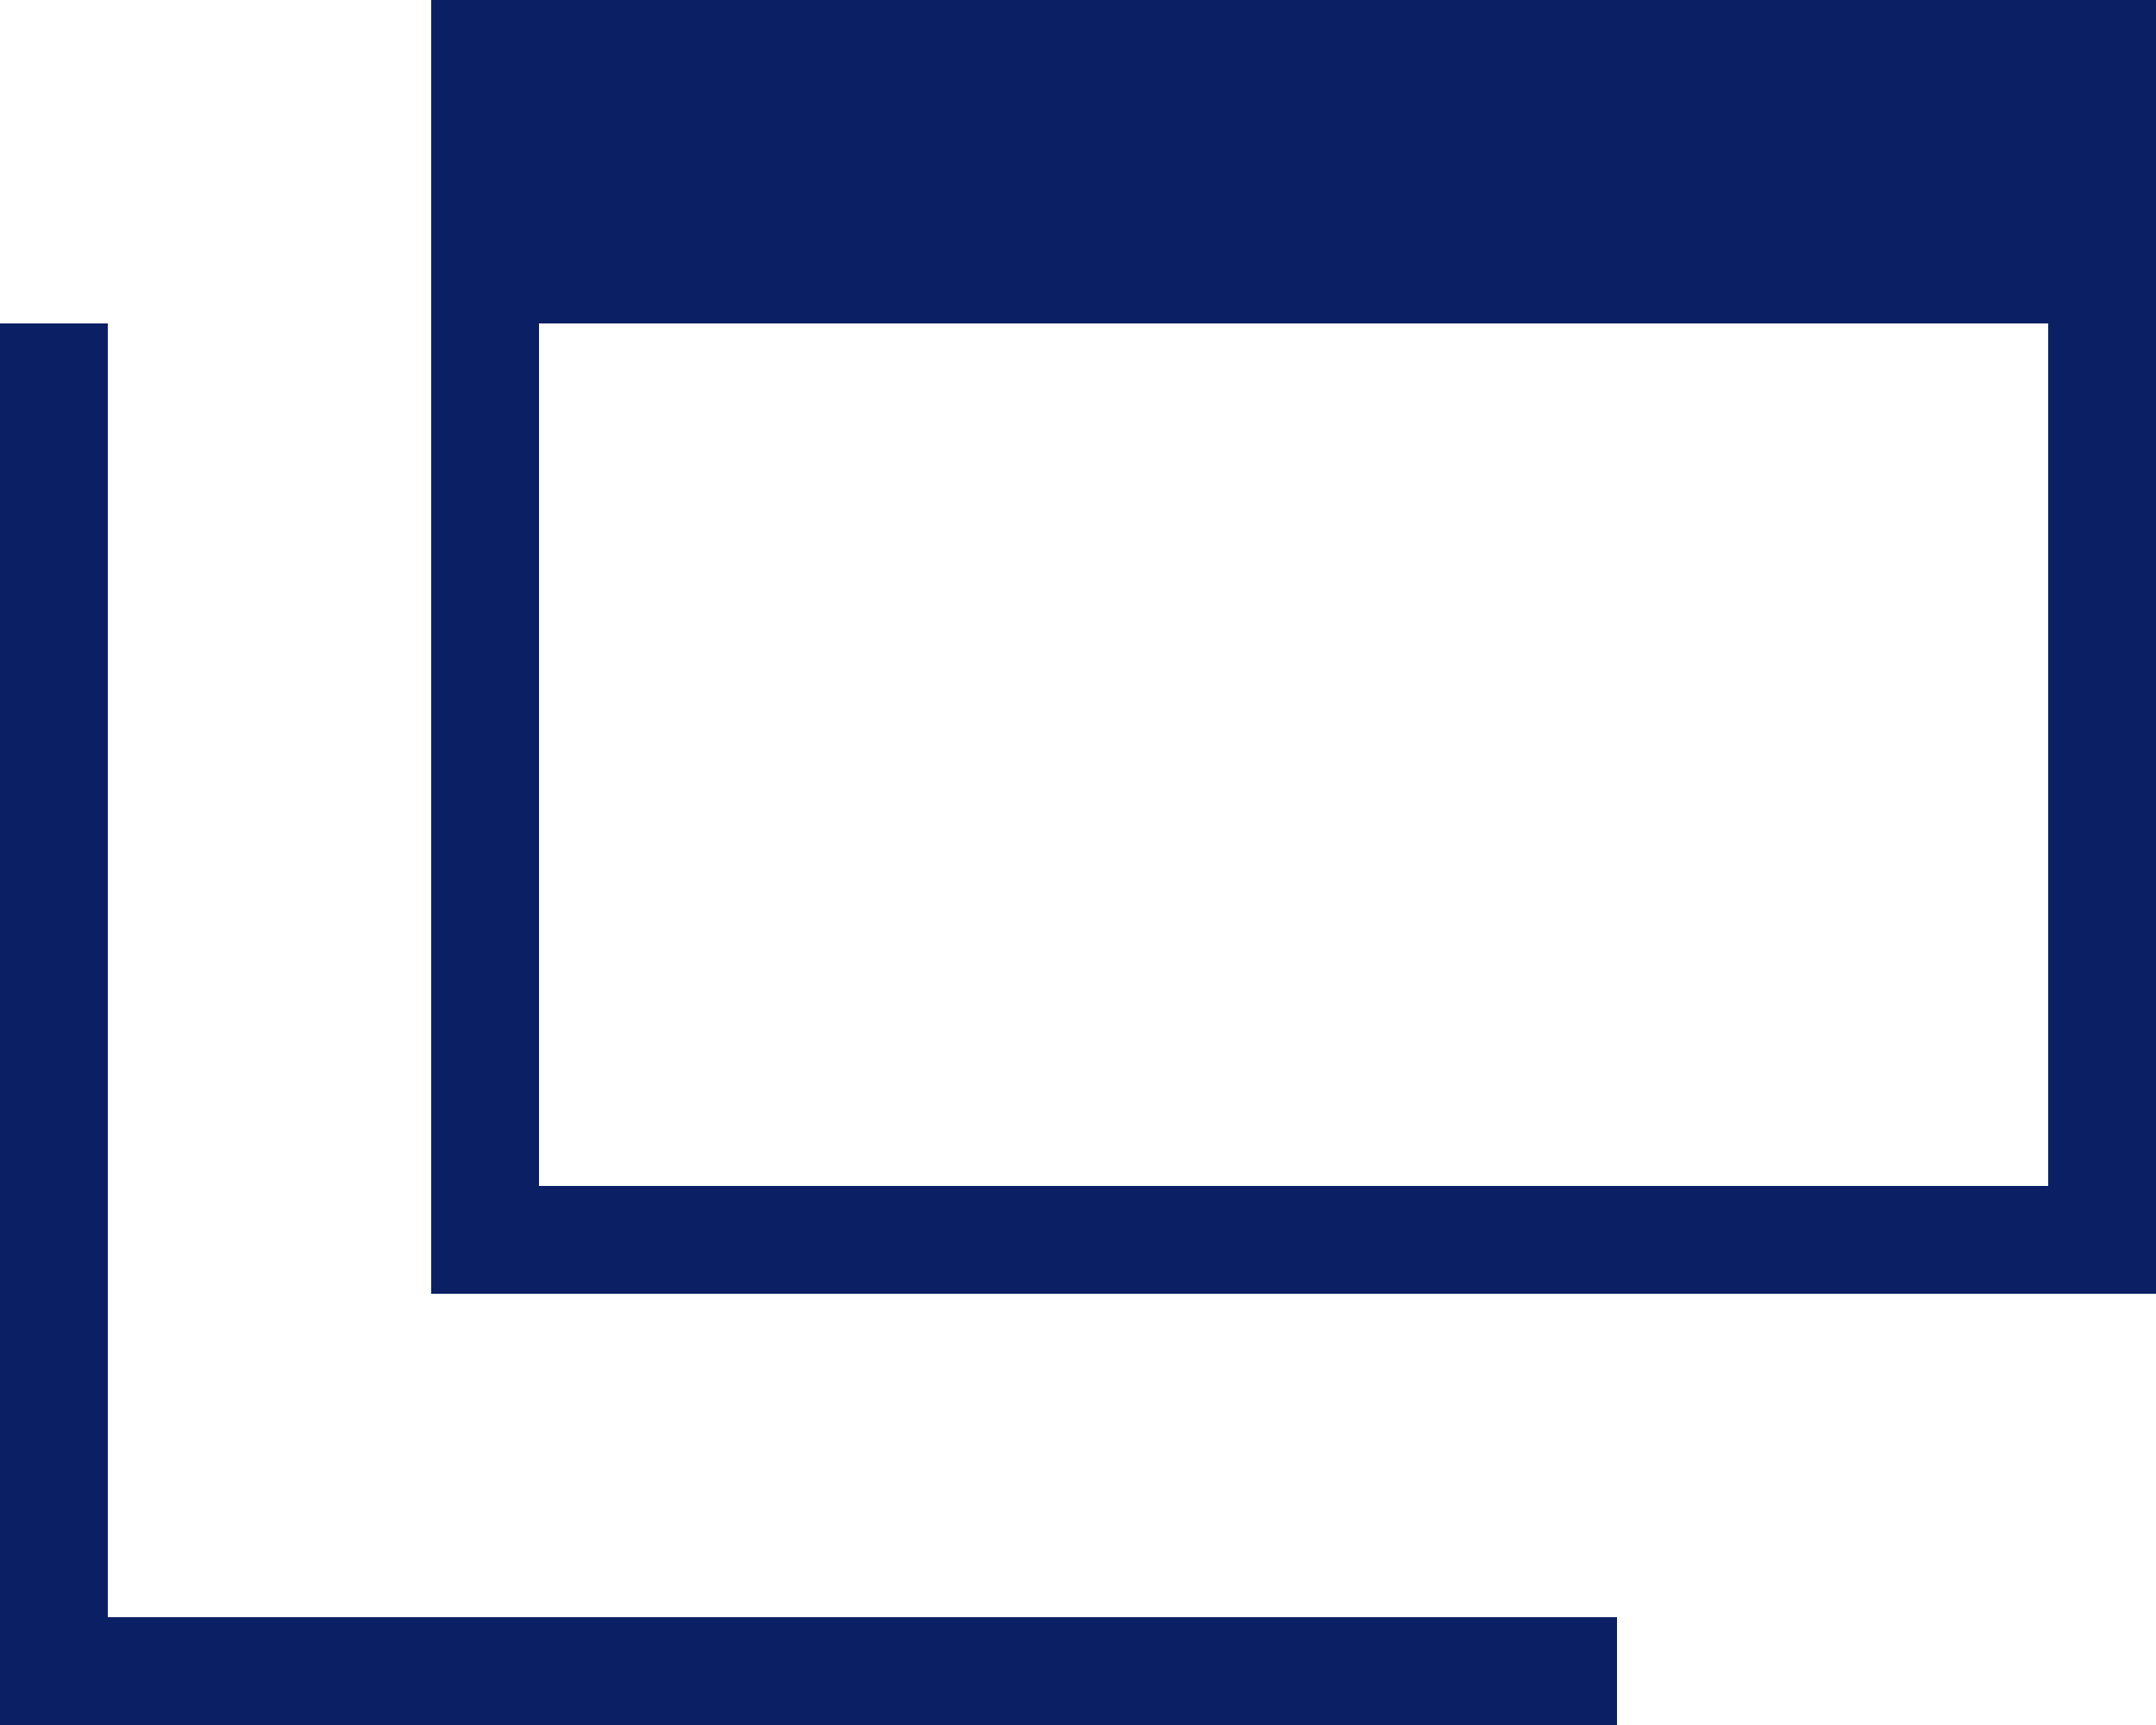
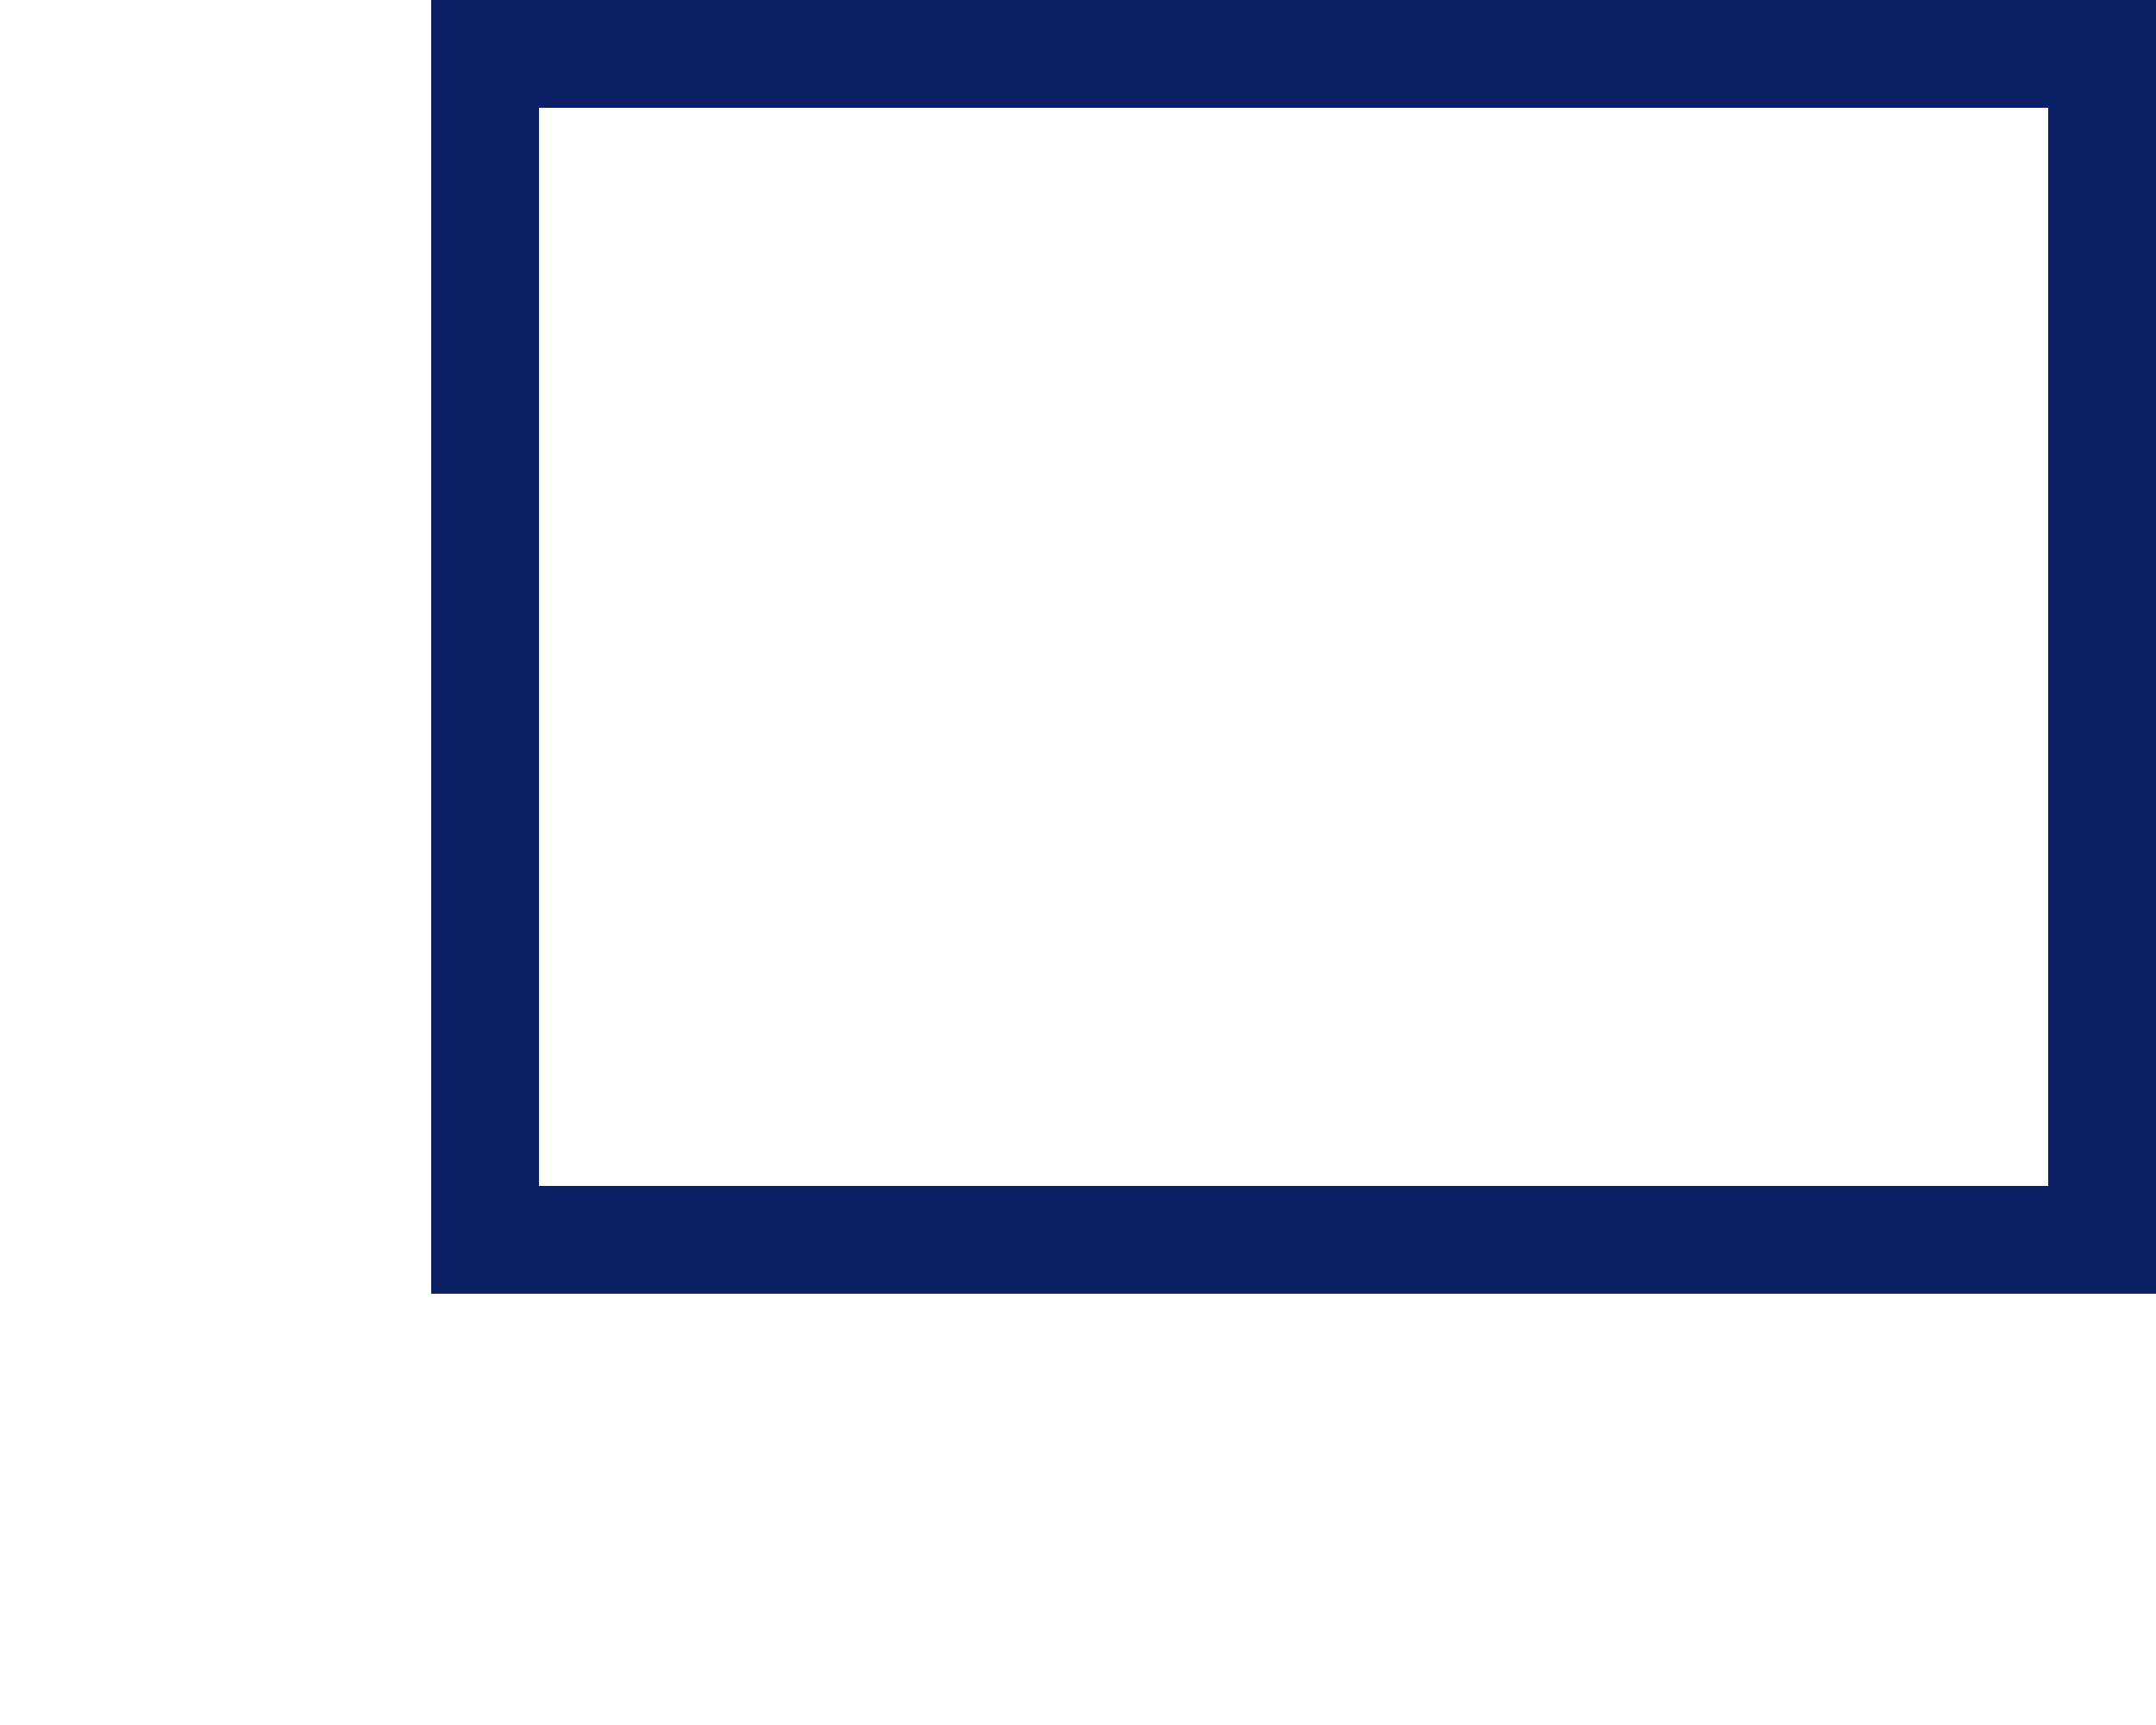
<svg xmlns="http://www.w3.org/2000/svg" id="_レイヤー_2" width="20" height="16" viewBox="0 0 20 16">
  <defs>
    <style>.cls-1{fill:#0B1F64;}.cls-2,.cls-3{fill:none;stroke:#0B1F64;stroke-miterlimit:10;}.cls-3{stroke-width:1px;}</style>
  </defs>
  <g id="device">
    <g>
      <rect class="cls-3" x="4.5" y=".5" width="15" height="11" />
-       <rect class="cls-1" x="4" width="15" height="3" />
-       <polyline class="cls-2" points=".5 3 .5 15.5 15 15.5" />
    </g>
  </g>
</svg>